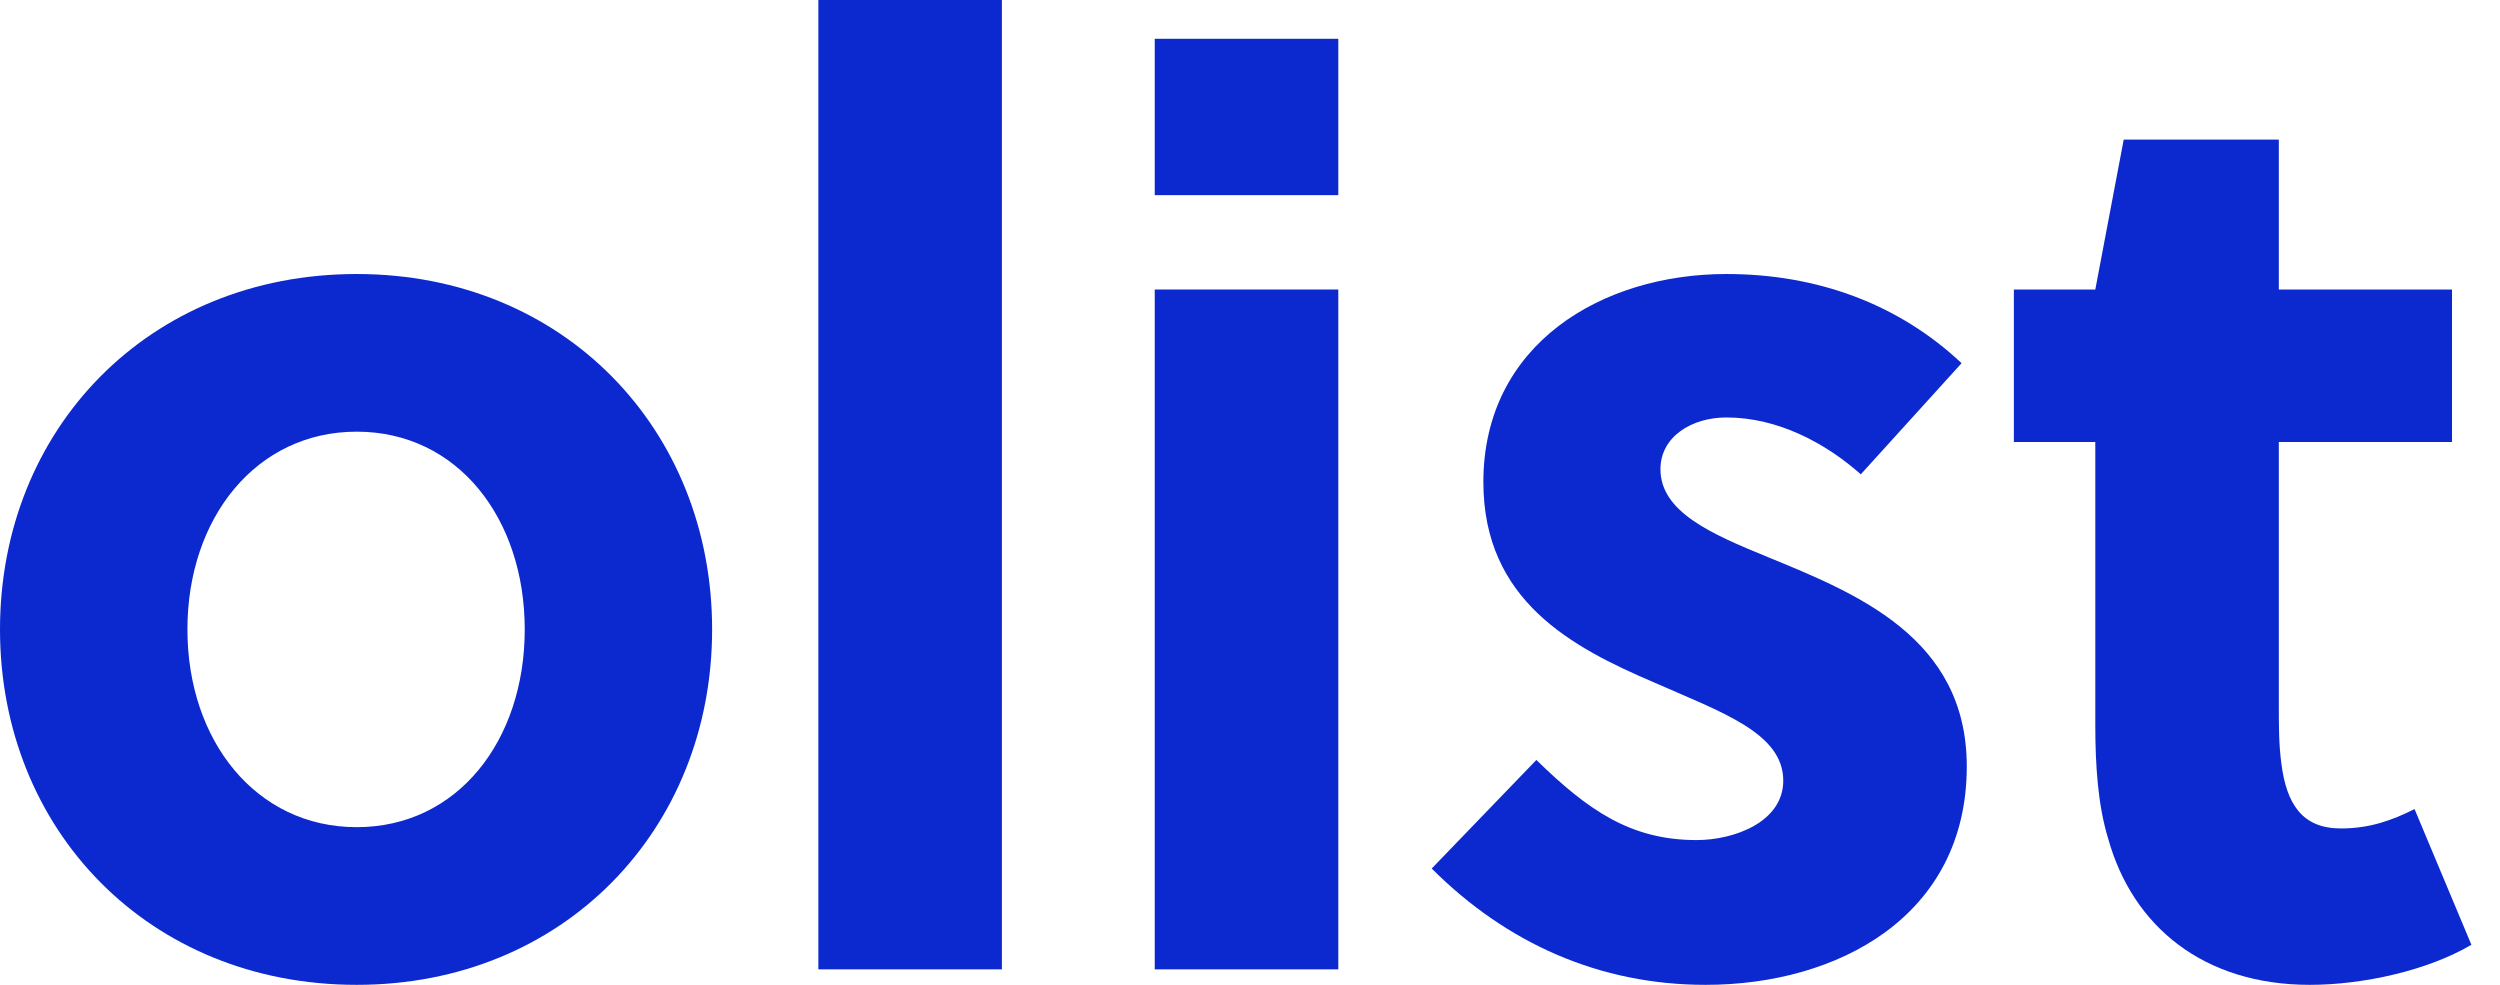
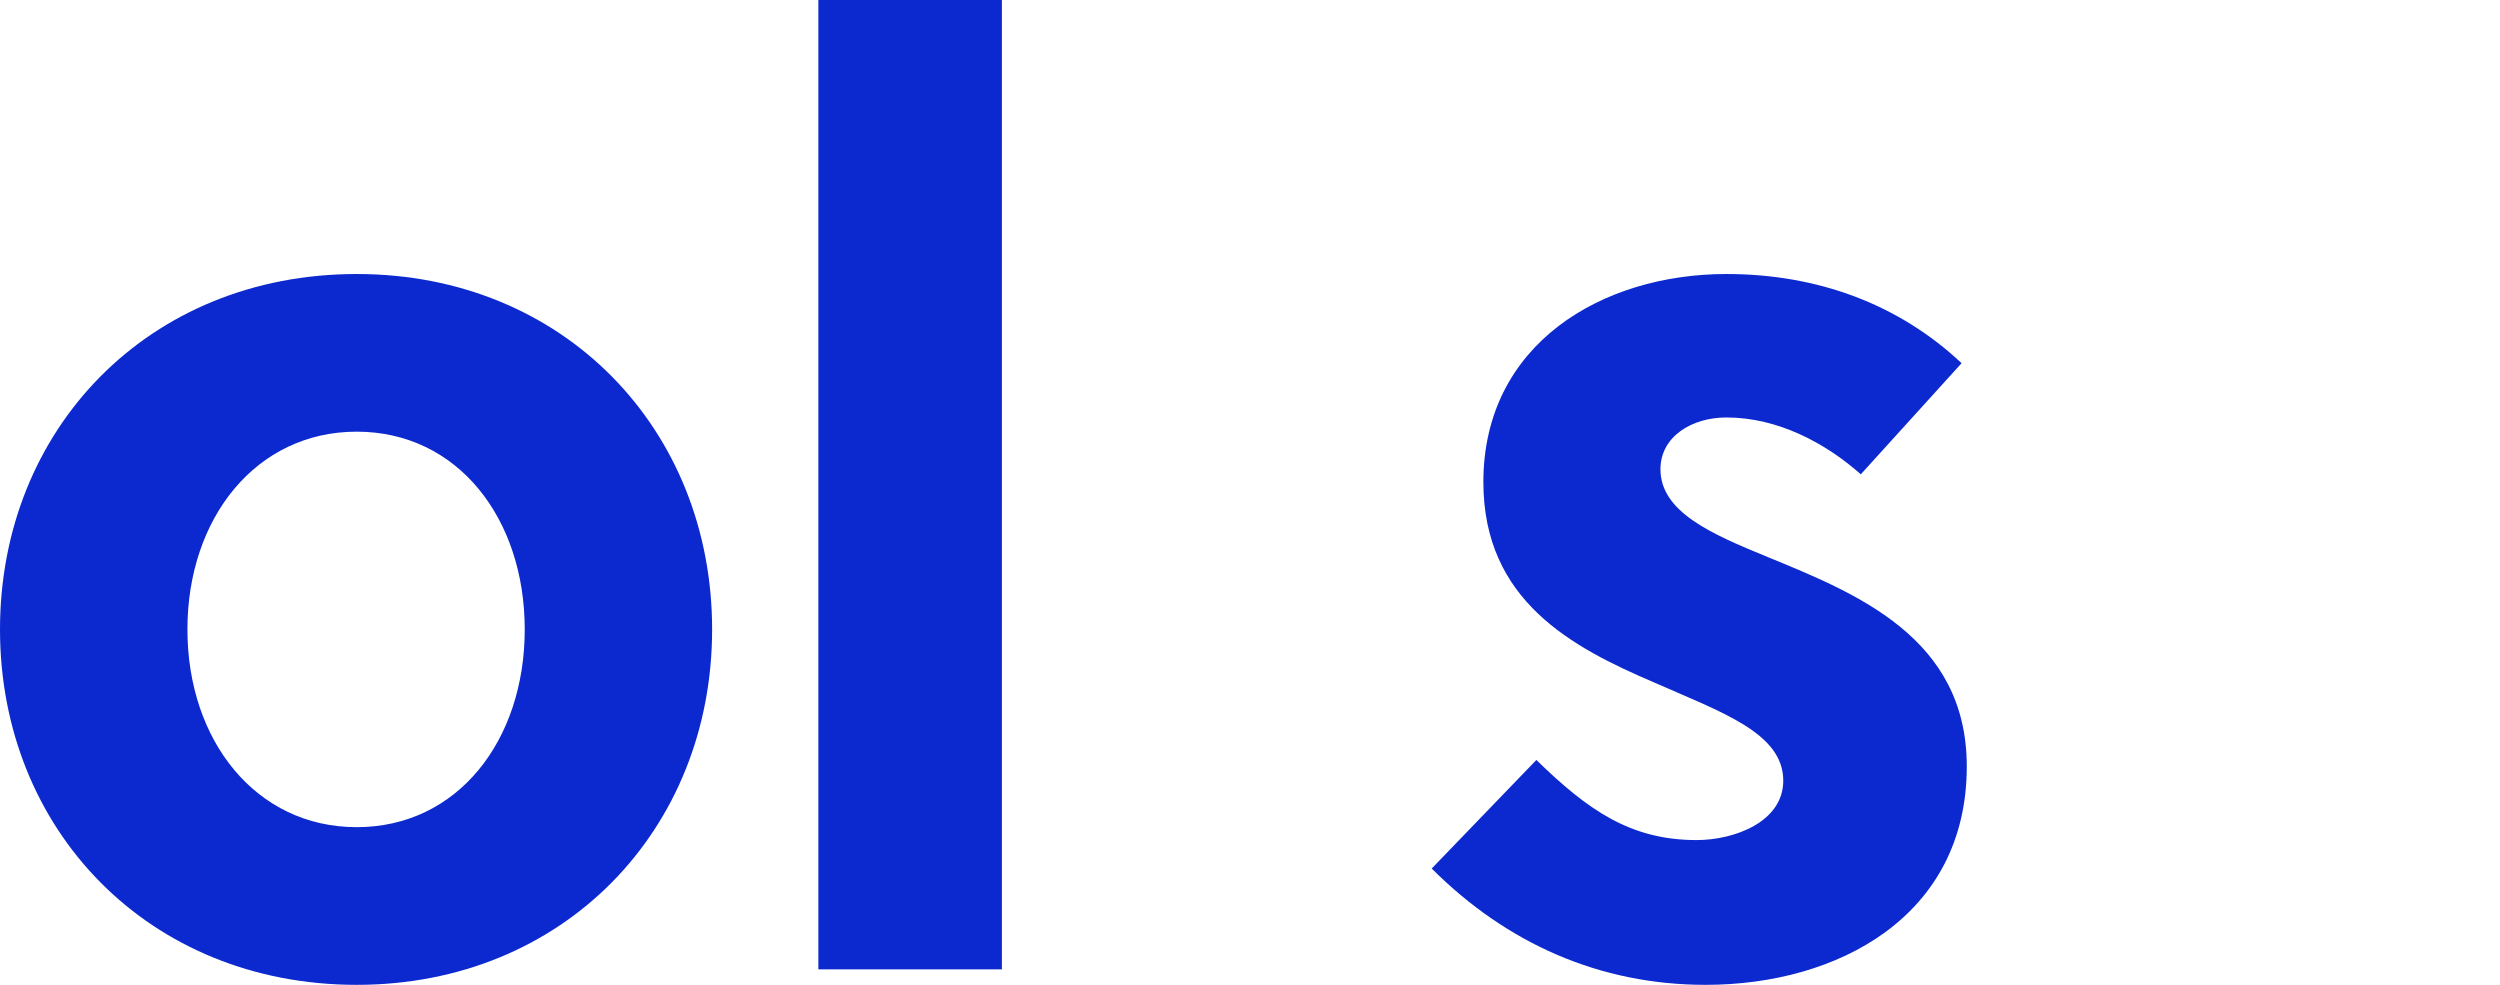
<svg xmlns="http://www.w3.org/2000/svg" width="66" height="26" viewBox="0 0 66 26" fill="none">
  <path d="M9.417 7.234C3.924 7.234 0 11.328 0 16.617C0 21.905 3.924 26 9.417 26C14.877 26 18.8 21.905 18.8 16.617C18.8 11.328 14.877 7.234 9.417 7.234ZM13.853 16.617C13.853 19.551 12.079 21.837 9.417 21.837C6.756 21.837 4.948 19.551 4.948 16.617C4.948 13.682 6.756 11.396 9.417 11.396C12.079 11.396 13.853 13.682 13.853 16.617Z" fill="#0C29D0" />
  <path d="M26.45 0H21.605V25.591H26.45V0Z" fill="#0C29D0" />
-   <path d="M35.331 25.591V7.643H30.485V25.591H35.331ZM35.331 5.152V1.024H30.485V5.152H35.331Z" fill="#0C29D0" />
  <path d="M51.786 9.588C50.114 8.018 47.965 7.234 45.576 7.234C42.301 7.234 39.161 9.076 39.161 12.727C39.161 15.866 41.516 17.095 43.666 18.016C45.44 18.8 47.078 19.346 47.078 20.609C47.078 21.701 45.781 22.178 44.791 22.178C43.051 22.178 41.925 21.394 40.56 20.063L37.797 22.929C39.776 24.908 42.232 26 45.03 26C48.511 26 51.923 24.192 51.923 20.234C51.923 16.822 48.988 15.661 46.668 14.706C45.167 14.092 43.836 13.512 43.836 12.386C43.836 11.533 44.655 11.021 45.576 11.021C46.941 11.021 48.203 11.703 49.125 12.522L51.786 9.588Z" fill="#0C29D0" />
-   <path d="M64.733 11.669V7.643H60.161V3.685H56.066L55.316 7.643H53.166V11.669H55.316V19.142C55.316 20.2 55.384 21.257 55.657 22.144C56.305 24.465 58.182 26 60.98 26C62.379 26 64.085 25.625 65.245 24.942L63.744 21.36C63.13 21.667 62.549 21.871 61.799 21.871C60.775 21.871 60.366 21.223 60.229 20.165C60.161 19.654 60.161 19.176 60.161 18.63V11.669H64.733Z" fill="#0C29D0" />
</svg>